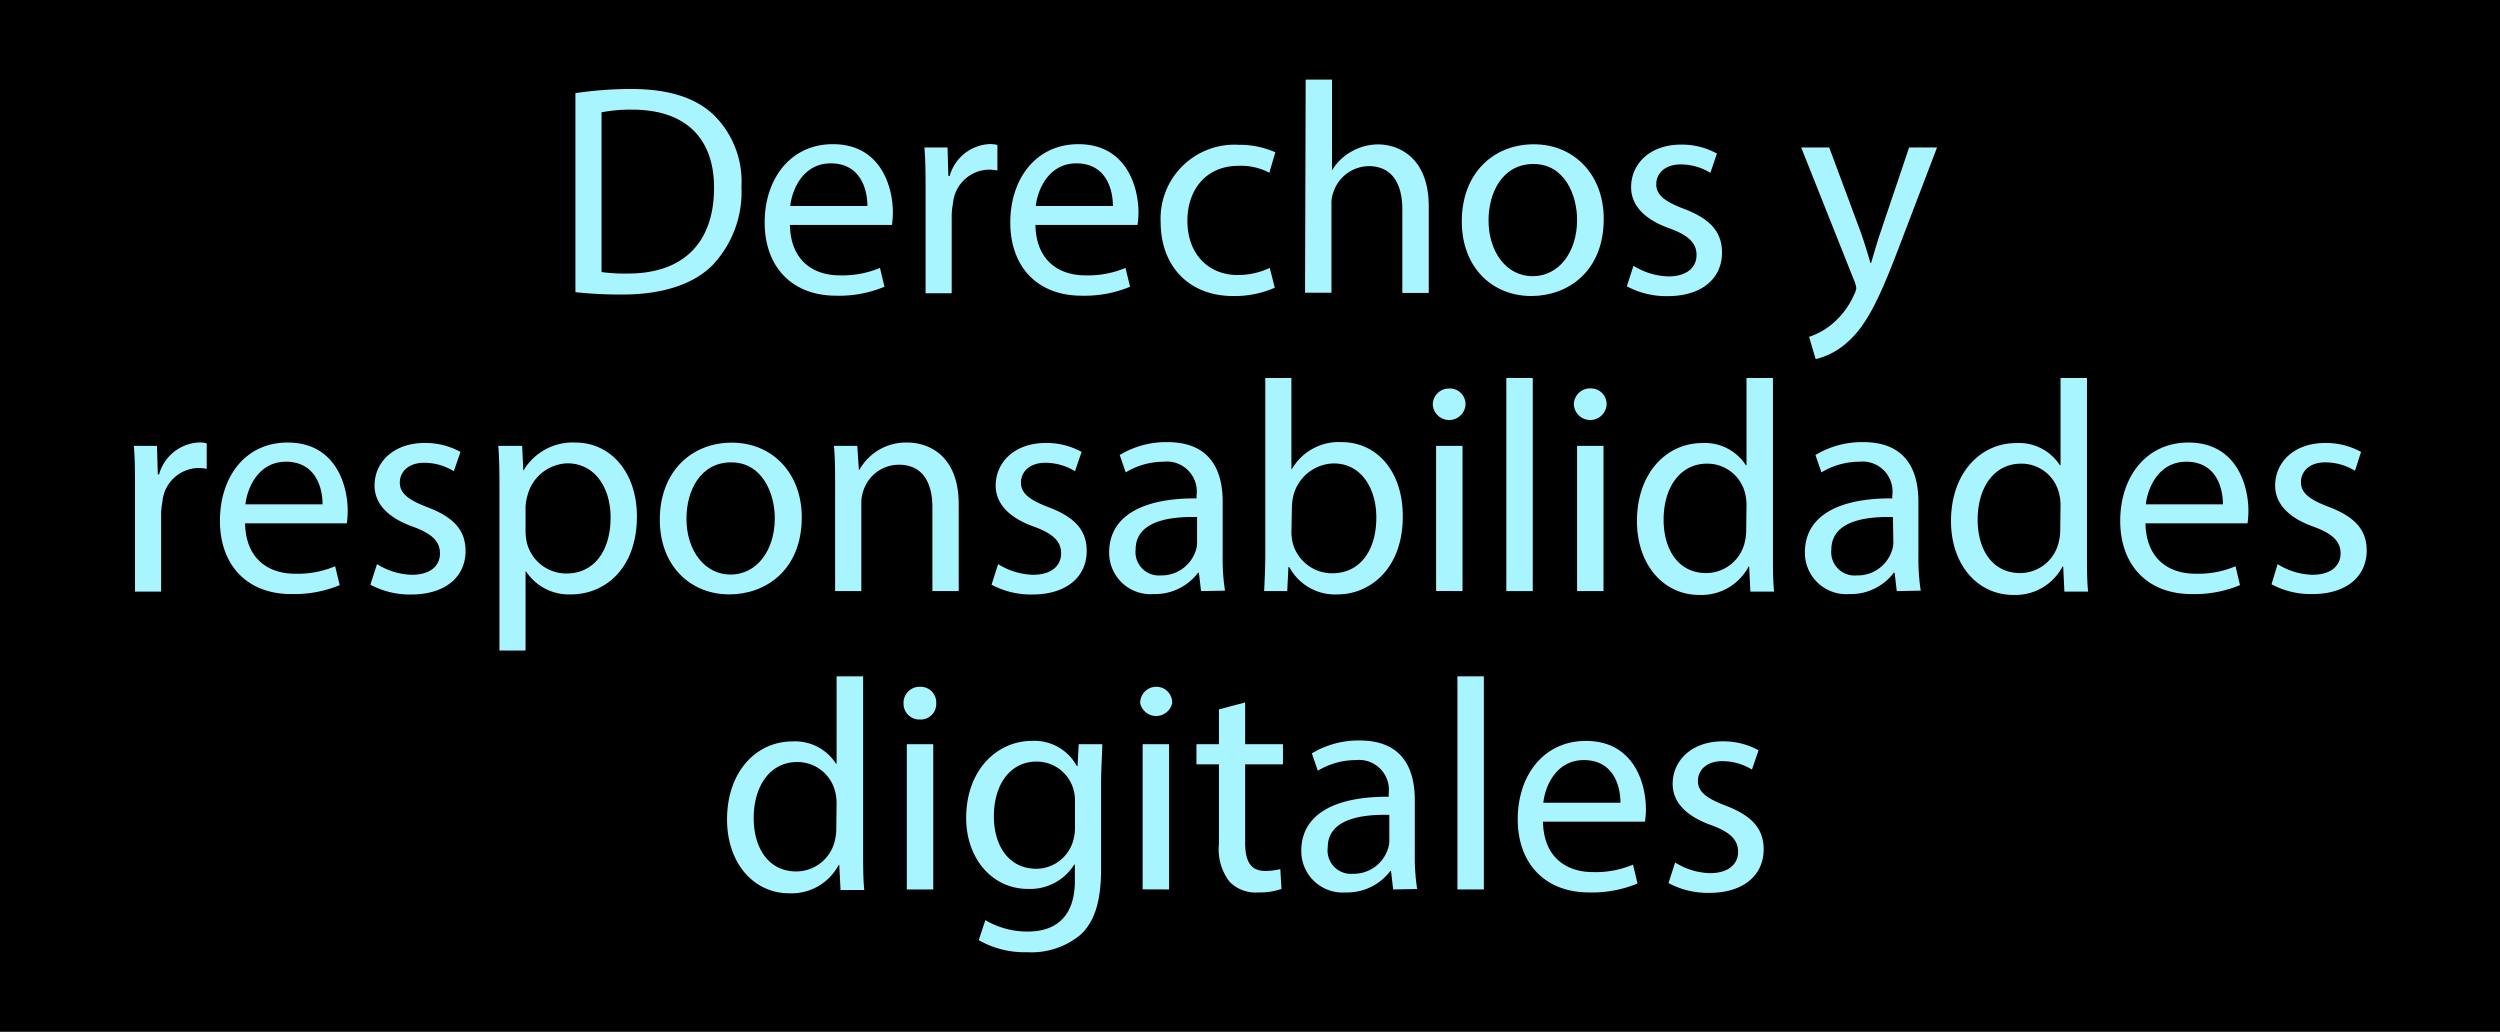
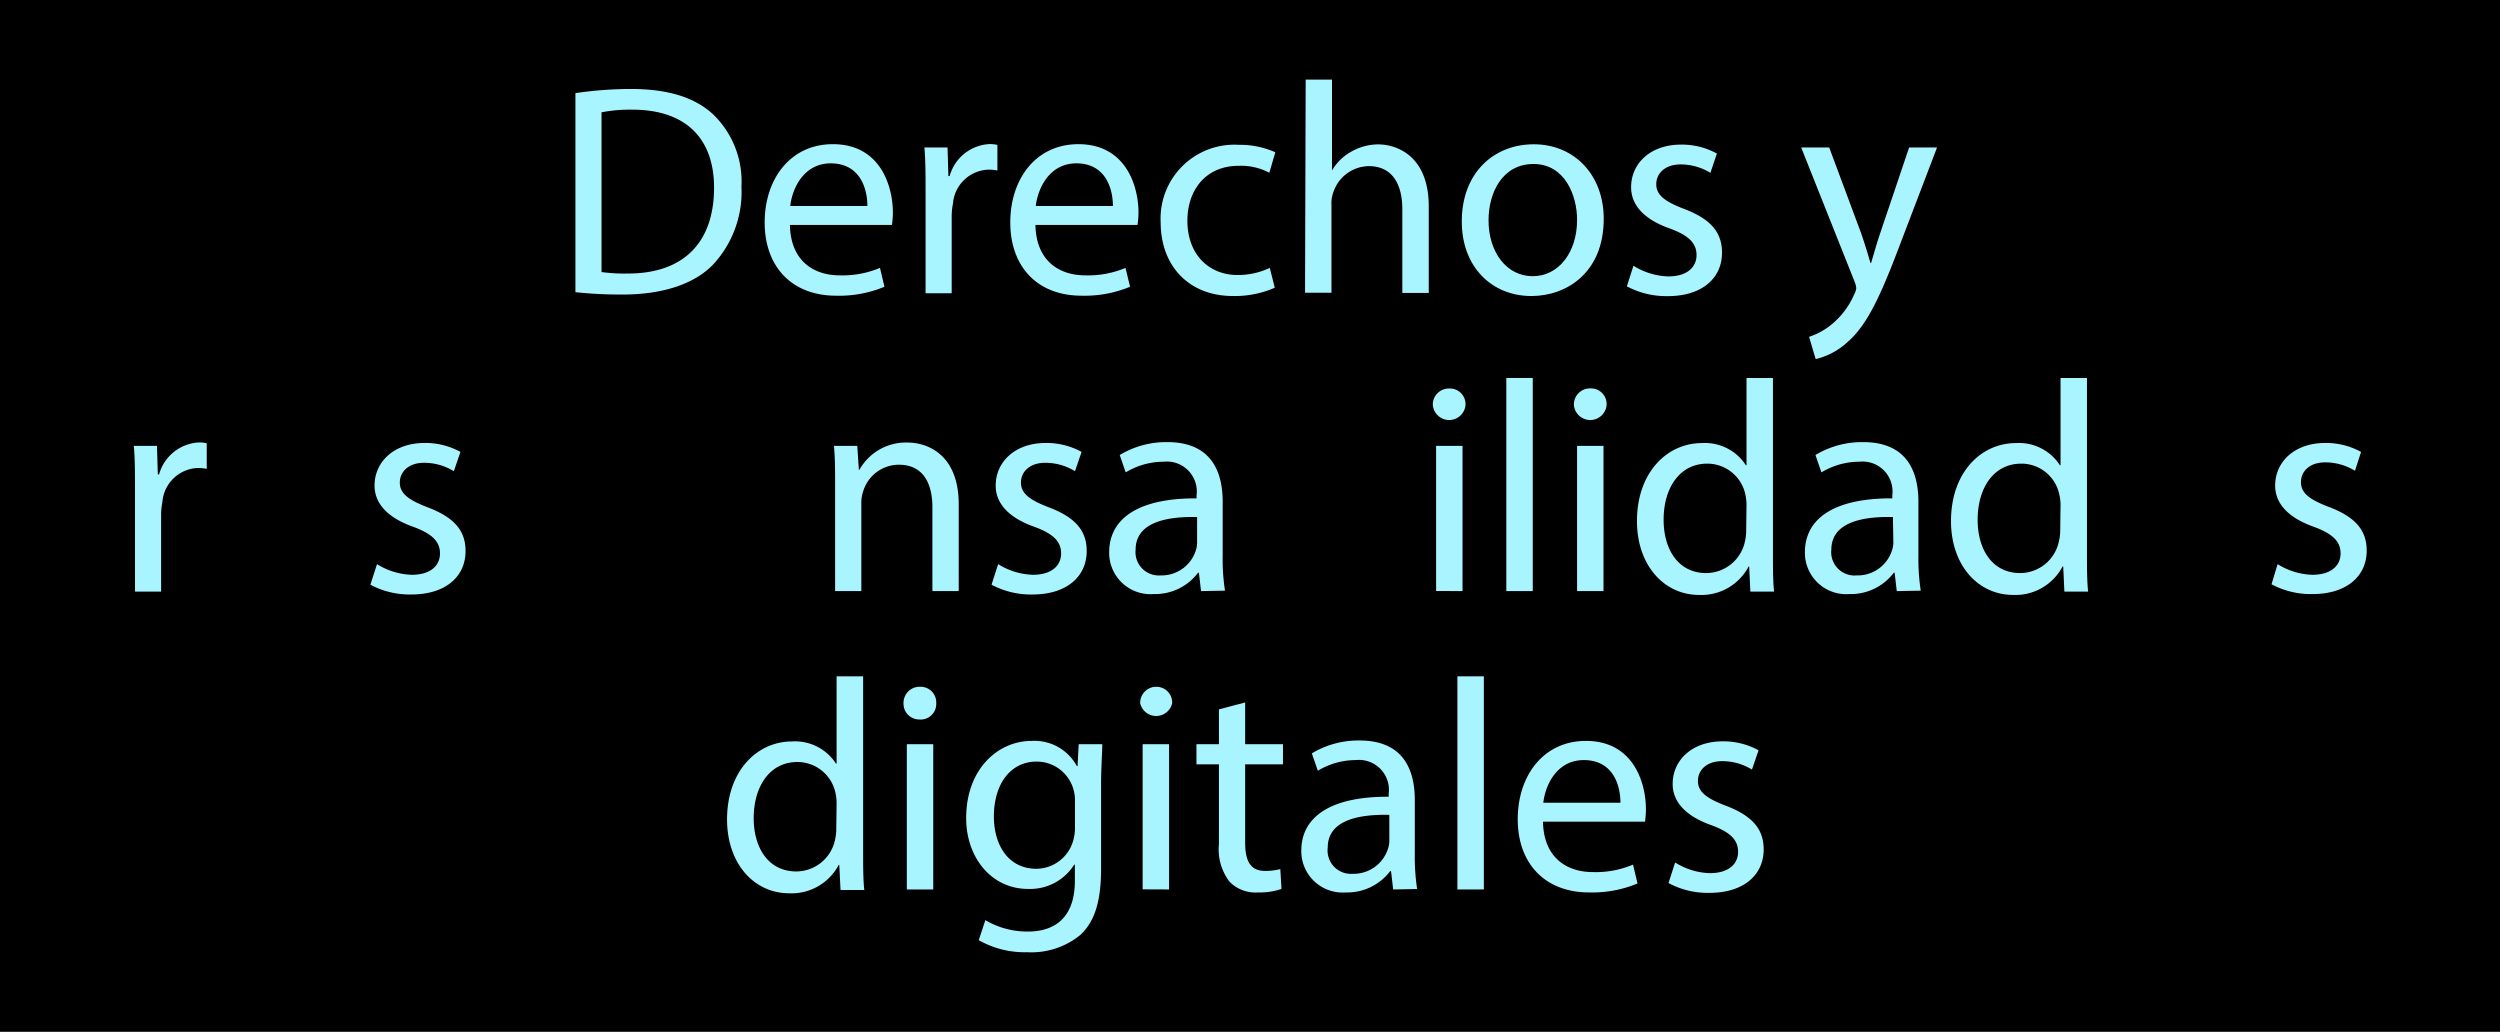
<svg xmlns="http://www.w3.org/2000/svg" viewBox="0 0 234.61 96.83">
  <defs>
    <style>.cls-1{fill:#a9f5ff;}</style>
  </defs>
  <g id="Capa_2" data-name="Capa 2">
    <g id="_" data-name="}">
      <rect width="234.61" height="96.83" />
    </g>
    <g id="Capa_3" data-name="Capa 3">
      <path class="cls-1" d="M54,8.74a35.88,35.88,0,0,1,5.21-.39c3.52,0,6,.81,7.69,2.36a8.76,8.76,0,0,1,2.68,6.82,10,10,0,0,1-2.74,7.38c-1.77,1.77-4.7,2.73-8.39,2.73A39.84,39.84,0,0,1,54,27.42Zm2.45,16.79a15.81,15.81,0,0,0,2.48.14c5.24,0,8.08-2.93,8.08-8.06,0-4.47-2.5-7.32-7.69-7.32a14,14,0,0,0-2.87.25Z" />
      <path class="cls-1" d="M74.13,21.11c.06,3.35,2.2,4.73,4.67,4.73a9.05,9.05,0,0,0,3.78-.7L83,26.91a11.09,11.09,0,0,1-4.53.84c-4.2,0-6.71-2.76-6.71-6.87s2.43-7.35,6.4-7.35c4.45,0,5.63,3.92,5.63,6.42,0,.51-.06.9-.08,1.16Zm7.27-1.78c0-1.57-.65-4-3.44-4-2.51,0-3.61,2.31-3.8,4Z" />
      <path class="cls-1" d="M86.86,18.09c0-1.6,0-3-.11-4.25h2.17L89,16.52h.12a4.09,4.09,0,0,1,3.77-3,3.08,3.08,0,0,1,.71.08V16a4.23,4.23,0,0,0-.85-.08,3.46,3.46,0,0,0-3.32,3.18,6.57,6.57,0,0,0-.12,1.16v7.26H86.86Z" />
      <path class="cls-1" d="M97.17,21.11c.06,3.35,2.2,4.73,4.68,4.73a9,9,0,0,0,3.77-.7l.43,1.77a11.18,11.18,0,0,1-4.54.84c-4.2,0-6.7-2.76-6.7-6.87s2.42-7.35,6.39-7.35c4.45,0,5.64,3.92,5.64,6.42a8.94,8.94,0,0,1-.09,1.16Zm7.27-1.78c0-1.57-.65-4-3.43-4-2.51,0-3.61,2.31-3.81,4Z" />
      <path class="cls-1" d="M119.63,27a9.32,9.32,0,0,1-3.92.78c-4.11,0-6.79-2.78-6.79-6.95a6.93,6.93,0,0,1,7.33-7.24,8.22,8.22,0,0,1,3.43.7l-.56,1.92a5.71,5.71,0,0,0-2.87-.65c-3.13,0-4.82,2.31-4.82,5.15,0,3.16,2,5.1,4.73,5.1a7,7,0,0,0,3-.67Z" />
      <path class="cls-1" d="M122.53,7.47H125V16h0a4.75,4.75,0,0,1,1.78-1.75,5.13,5.13,0,0,1,2.53-.7c1.84,0,4.77,1.13,4.77,5.83v8.11h-2.48V19.64c0-2.19-.82-4.05-3.16-4.05a3.56,3.56,0,0,0-3.32,2.47,3.05,3.05,0,0,0-.17,1.19v8.22h-2.48Z" />
      <path class="cls-1" d="M150.5,20.54c0,5.05-3.49,7.24-6.79,7.24-3.69,0-6.53-2.7-6.53-7,0-4.56,3-7.24,6.76-7.24S150.5,16.37,150.5,20.54Zm-10.81.14c0,3,1.71,5.24,4.14,5.24S148,23.7,148,20.63c0-2.31-1.16-5.24-4.09-5.24S139.69,18.09,139.69,20.68Z" />
      <path class="cls-1" d="M153.29,24.94a6.52,6.52,0,0,0,3.27,1c1.8,0,2.65-.9,2.65-2s-.7-1.84-2.54-2.51c-2.45-.87-3.6-2.23-3.6-3.86,0-2.2,1.77-4,4.7-4a6.81,6.81,0,0,1,3.35.84l-.61,1.81a5.33,5.33,0,0,0-2.79-.79c-1.47,0-2.29.84-2.29,1.86s.82,1.63,2.6,2.31c2.36.9,3.57,2.08,3.57,4.11,0,2.39-1.86,4.08-5.09,4.08a7.84,7.84,0,0,1-3.84-.92Z" />
      <path class="cls-1" d="M171.66,13.84l3,8.06c.31.9.65,2,.87,2.78h.06c.25-.81.53-1.85.87-2.84l2.7-8h2.62l-3.71,9.72c-1.78,4.67-3,7.07-4.68,8.53a6.7,6.7,0,0,1-3,1.61l-.62-2.09a6.49,6.49,0,0,0,2.17-1.21A7.47,7.47,0,0,0,174,27.64a1.84,1.84,0,0,0,.2-.59,2.28,2.28,0,0,0-.17-.65l-5-12.56Z" />
      <path class="cls-1" d="M12.67,46.09c0-1.6,0-3-.11-4.25h2.17l.08,2.68h.12a4.09,4.09,0,0,1,3.77-3,2.93,2.93,0,0,1,.7.08V44a4.06,4.06,0,0,0-.84-.08,3.46,3.46,0,0,0-3.32,3.18,6.57,6.57,0,0,0-.12,1.16v7.26H12.67Z" />
-       <path class="cls-1" d="M23,49.11c.06,3.35,2.2,4.73,4.68,4.73a9,9,0,0,0,3.77-.7l.43,1.77a11.18,11.18,0,0,1-4.54.84c-4.2,0-6.7-2.76-6.7-6.87S23,41.53,27,41.53c4.45,0,5.63,3.92,5.63,6.42a9.33,9.33,0,0,1-.08,1.16Zm7.27-1.78c0-1.57-.65-4-3.44-4-2.5,0-3.6,2.31-3.8,4Z" />
      <path class="cls-1" d="M35.38,52.94a6.48,6.48,0,0,0,3.27,1c1.8,0,2.64-.9,2.64-2s-.7-1.84-2.53-2.51c-2.45-.87-3.61-2.23-3.61-3.86,0-2.2,1.78-4,4.71-4a6.81,6.81,0,0,1,3.35.84l-.62,1.81a5.3,5.3,0,0,0-2.79-.79c-1.46,0-2.28.84-2.28,1.86s.82,1.63,2.59,2.31c2.37.9,3.58,2.08,3.58,4.11,0,2.39-1.86,4.08-5.1,4.08a7.82,7.82,0,0,1-3.83-.92Z" />
-       <path class="cls-1" d="M46.87,46.29c0-1.75,0-3.15-.11-4.45H49l.11,2.34h0A5.37,5.37,0,0,1,54,41.53c3.3,0,5.77,2.79,5.77,6.93,0,4.9-3,7.32-6.19,7.32a4.79,4.79,0,0,1-4.2-2.14h-.06v7.41H46.87Zm2.45,3.63a5.28,5.28,0,0,0,.12,1,3.82,3.82,0,0,0,3.71,2.9c2.62,0,4.15-2.14,4.15-5.27,0-2.73-1.44-5.07-4.06-5.07a4,4,0,0,0-3.75,3.07,4.27,4.27,0,0,0-.17,1Z" />
-       <path class="cls-1" d="M75.24,48.54c0,5.05-3.49,7.24-6.79,7.24-3.69,0-6.53-2.7-6.53-7,0-4.56,3-7.24,6.76-7.24S75.24,44.37,75.24,48.54Zm-10.82.14c0,3,1.72,5.24,4.14,5.24s4.15-2.22,4.15-5.29c0-2.31-1.16-5.24-4.09-5.24S64.42,46.09,64.42,48.68Z" />
      <path class="cls-1" d="M78.37,45.53c0-1.41,0-2.56-.11-3.69h2.19l.15,2.25h.05a5,5,0,0,1,4.51-2.56c1.89,0,4.81,1.13,4.81,5.8v8.14H87.5V47.61c0-2.19-.82-4-3.16-4A3.51,3.51,0,0,0,81,46.12a3.38,3.38,0,0,0-.17,1.16v8.19H78.37Z" />
      <path class="cls-1" d="M93.67,52.94a6.48,6.48,0,0,0,3.26,1c1.81,0,2.65-.9,2.65-2s-.7-1.84-2.53-2.51c-2.45-.87-3.61-2.23-3.61-3.86,0-2.2,1.78-4,4.71-4a6.81,6.81,0,0,1,3.35.84l-.62,1.81a5.3,5.3,0,0,0-2.79-.79c-1.46,0-2.28.84-2.28,1.86s.82,1.63,2.59,2.31c2.37.9,3.58,2.08,3.58,4.11,0,2.39-1.86,4.08-5.1,4.08a7.82,7.82,0,0,1-3.83-.92Z" />
      <path class="cls-1" d="M112.71,55.47l-.2-1.72h-.08a5.06,5.06,0,0,1-4.17,2,3.88,3.88,0,0,1-4.17-3.91c0-3.3,2.93-5.1,8.2-5.07v-.28a2.81,2.81,0,0,0-3.1-3.16,6.88,6.88,0,0,0-3.55,1l-.56-1.63a8.45,8.45,0,0,1,4.47-1.21c4.17,0,5.19,2.84,5.19,5.58v5.1a19.06,19.06,0,0,0,.22,3.26Zm-.37-6.95c-2.7-.06-5.77.42-5.77,3.07A2.19,2.19,0,0,0,108.91,54a3.38,3.38,0,0,0,3.29-2.28,2.39,2.39,0,0,0,.14-.79Z" />
-       <path class="cls-1" d="M118.63,55.47c.05-.93.11-2.31.11-3.52V35.47h2.45V44h.06a5.07,5.07,0,0,1,4.64-2.51c3.38,0,5.78,2.82,5.75,7,0,4.87-3.07,7.29-6.11,7.29A4.85,4.85,0,0,1,121,53.22h-.09l-.11,2.25ZM121.19,50a5.15,5.15,0,0,0,.11.9,3.83,3.83,0,0,0,3.72,2.9c2.59,0,4.14-2.11,4.14-5.24,0-2.73-1.41-5.07-4-5.07a4,4,0,0,0-3.78,3,5.46,5.46,0,0,0-.14,1Z" />
      <path class="cls-1" d="M137.53,38a1.54,1.54,0,0,1-3.07,0A1.51,1.51,0,0,1,136,36.46,1.47,1.47,0,0,1,137.53,38Zm-2.76,17.46V41.84h2.48V55.47Z" />
      <path class="cls-1" d="M141.36,35.47h2.48v20h-2.48Z" />
      <path class="cls-1" d="M150.77,38a1.54,1.54,0,0,1-3.07,0,1.51,1.51,0,0,1,1.55-1.55A1.47,1.47,0,0,1,150.77,38ZM148,55.47V41.84h2.48V55.47Z" />
      <path class="cls-1" d="M166.38,35.47V52c0,1.21,0,2.59.11,3.52h-2.23l-.11-2.36h-.05a5,5,0,0,1-4.65,2.67c-3.3,0-5.83-2.79-5.83-6.93,0-4.53,2.79-7.32,6.11-7.32a4.57,4.57,0,0,1,4.11,2.08h.06V35.47ZM163.9,47.39a4.6,4.6,0,0,0-.11-1,3.65,3.65,0,0,0-3.58-2.88c-2.57,0-4.09,2.26-4.09,5.27,0,2.76,1.36,5,4,5a3.74,3.74,0,0,0,3.64-3,4.6,4.6,0,0,0,.11-1.08Z" />
      <path class="cls-1" d="M178,55.47l-.2-1.72h-.08a5.06,5.06,0,0,1-4.17,2,3.88,3.88,0,0,1-4.17-3.91c0-3.3,2.93-5.1,8.2-5.07v-.28a2.81,2.81,0,0,0-3.1-3.16,6.88,6.88,0,0,0-3.55,1l-.56-1.63a8.46,8.46,0,0,1,4.48-1.21c4.16,0,5.18,2.84,5.18,5.58v5.1a20.14,20.14,0,0,0,.22,3.26Zm-.36-6.95c-2.71-.06-5.78.42-5.78,3.07A2.19,2.19,0,0,0,174.24,54a3.38,3.38,0,0,0,3.29-2.28,2.4,2.4,0,0,0,.15-.79Z" />
      <path class="cls-1" d="M195.85,35.47V52c0,1.21,0,2.59.11,3.52h-2.23l-.11-2.36h-.06a5,5,0,0,1-4.64,2.67c-3.3,0-5.83-2.79-5.83-6.93,0-4.53,2.78-7.32,6.11-7.32a4.57,4.57,0,0,1,4.11,2.08h.06V35.47Zm-2.48,11.92a4.1,4.1,0,0,0-.12-1,3.63,3.63,0,0,0-3.57-2.88c-2.57,0-4.09,2.26-4.09,5.27,0,2.76,1.35,5,4,5a3.73,3.73,0,0,0,3.63-3,4.11,4.11,0,0,0,.12-1.08Z" />
-       <path class="cls-1" d="M201.34,49.11c.06,3.35,2.2,4.73,4.68,4.73a9,9,0,0,0,3.77-.7l.42,1.77a11.09,11.09,0,0,1-4.53.84c-4.2,0-6.71-2.76-6.71-6.87s2.43-7.35,6.4-7.35c4.45,0,5.63,3.92,5.63,6.42a9.33,9.33,0,0,1-.08,1.16Zm7.27-1.78c0-1.57-.65-4-3.44-4-2.51,0-3.6,2.31-3.8,4Z" />
      <path class="cls-1" d="M213.74,52.94a6.45,6.45,0,0,0,3.26,1c1.81,0,2.65-.9,2.65-2s-.7-1.84-2.53-2.51c-2.45-.87-3.61-2.23-3.61-3.86,0-2.2,1.78-4,4.71-4a6.81,6.81,0,0,1,3.35.84L221,44.18a5.3,5.3,0,0,0-2.79-.79c-1.47,0-2.28.84-2.28,1.86s.81,1.63,2.59,2.31c2.37.9,3.58,2.08,3.58,4.11,0,2.39-1.86,4.08-5.1,4.08a7.8,7.8,0,0,1-3.83-.92Z" />
      <path class="cls-1" d="M81,63.47V80c0,1.21,0,2.59.11,3.52H78.88l-.12-2.36h-.05a5,5,0,0,1-4.65,2.67c-3.3,0-5.83-2.79-5.83-6.93,0-4.53,2.79-7.32,6.11-7.32a4.56,4.56,0,0,1,4.11,2.08h.06V63.47ZM78.51,75.39a4.6,4.6,0,0,0-.11-1,3.65,3.65,0,0,0-3.58-2.88c-2.56,0-4.09,2.26-4.09,5.27,0,2.76,1.36,5,4,5a3.73,3.73,0,0,0,3.64-3,4.6,4.6,0,0,0,.11-1.08Z" />
      <path class="cls-1" d="M87.86,66a1.46,1.46,0,0,1-1.57,1.52A1.48,1.48,0,0,1,84.79,66a1.51,1.51,0,0,1,1.55-1.55A1.47,1.47,0,0,1,87.86,66ZM85.1,83.47V69.84h2.48V83.47Z" />
      <path class="cls-1" d="M103.44,69.84c0,1-.11,2.08-.11,3.75V81.5c0,3.13-.62,5-1.94,6.23a7.23,7.23,0,0,1-5,1.63,8.73,8.73,0,0,1-4.54-1.13l.62-1.88a7.72,7.72,0,0,0,4,1.07c2.54,0,4.4-1.33,4.4-4.76V81.14h-.06a4.89,4.89,0,0,1-4.34,2.28c-3.38,0-5.8-2.88-5.8-6.65,0-4.62,3-7.24,6.14-7.24a4.52,4.52,0,0,1,4.25,2.37h.06l.11-2.06Zm-2.56,5.38a3.65,3.65,0,0,0-.14-1.13,3.58,3.58,0,0,0-3.47-2.62c-2.36,0-4,2-4,5.16,0,2.67,1.35,4.9,4,4.9A3.62,3.62,0,0,0,100.68,79a4.32,4.32,0,0,0,.2-1.32Z" />
      <path class="cls-1" d="M110,66A1.54,1.54,0,0,1,107,66a1.51,1.51,0,0,1,1.54-1.55A1.48,1.48,0,0,1,110,66Zm-2.77,17.46V69.84h2.48V83.47Z" />
      <path class="cls-1" d="M116.85,65.92v3.92h3.55v1.89h-3.55v7.35c0,1.69.48,2.65,1.86,2.65a5.73,5.73,0,0,0,1.44-.17l.11,1.86a6.27,6.27,0,0,1-2.2.33,3.41,3.41,0,0,1-2.67-1,5,5,0,0,1-1-3.55V71.73h-2.11V69.84h2.11V66.57Z" />
      <path class="cls-1" d="M130.74,83.47l-.2-1.72h-.08a5.06,5.06,0,0,1-4.17,2,3.88,3.88,0,0,1-4.17-3.91c0-3.3,2.93-5.1,8.2-5.07v-.28a2.81,2.81,0,0,0-3.1-3.16,6.88,6.88,0,0,0-3.55,1l-.56-1.63a8.46,8.46,0,0,1,4.48-1.21c4.17,0,5.18,2.84,5.18,5.58v5.1a20.14,20.14,0,0,0,.22,3.26Zm-.36-7c-2.71-.06-5.78.42-5.78,3.07A2.19,2.19,0,0,0,126.94,82a3.38,3.38,0,0,0,3.29-2.28,2.4,2.4,0,0,0,.15-.79Z" />
      <path class="cls-1" d="M136.77,63.47h2.48v20h-2.48Z" />
      <path class="cls-1" d="M144.8,77.11c.06,3.35,2.2,4.73,4.68,4.73a9,9,0,0,0,3.77-.7l.42,1.77a11.09,11.09,0,0,1-4.53.84c-4.2,0-6.71-2.76-6.71-6.87s2.43-7.35,6.4-7.35c4.45,0,5.63,3.92,5.63,6.42,0,.51-.06.9-.08,1.16Zm7.27-1.78c0-1.57-.65-4-3.44-4-2.51,0-3.61,2.31-3.8,4Z" />
      <path class="cls-1" d="M157.2,80.94a6.45,6.45,0,0,0,3.26,1c1.81,0,2.65-.9,2.65-2s-.7-1.84-2.53-2.51c-2.45-.87-3.61-2.23-3.61-3.86,0-2.2,1.78-4,4.7-4a6.85,6.85,0,0,1,3.36.84l-.62,1.81a5.3,5.3,0,0,0-2.79-.79c-1.47,0-2.28.84-2.28,1.86s.81,1.63,2.59,2.31c2.36.9,3.58,2.08,3.58,4.11,0,2.39-1.86,4.08-5.1,4.08a7.77,7.77,0,0,1-3.83-.92Z" />
    </g>
  </g>
</svg>